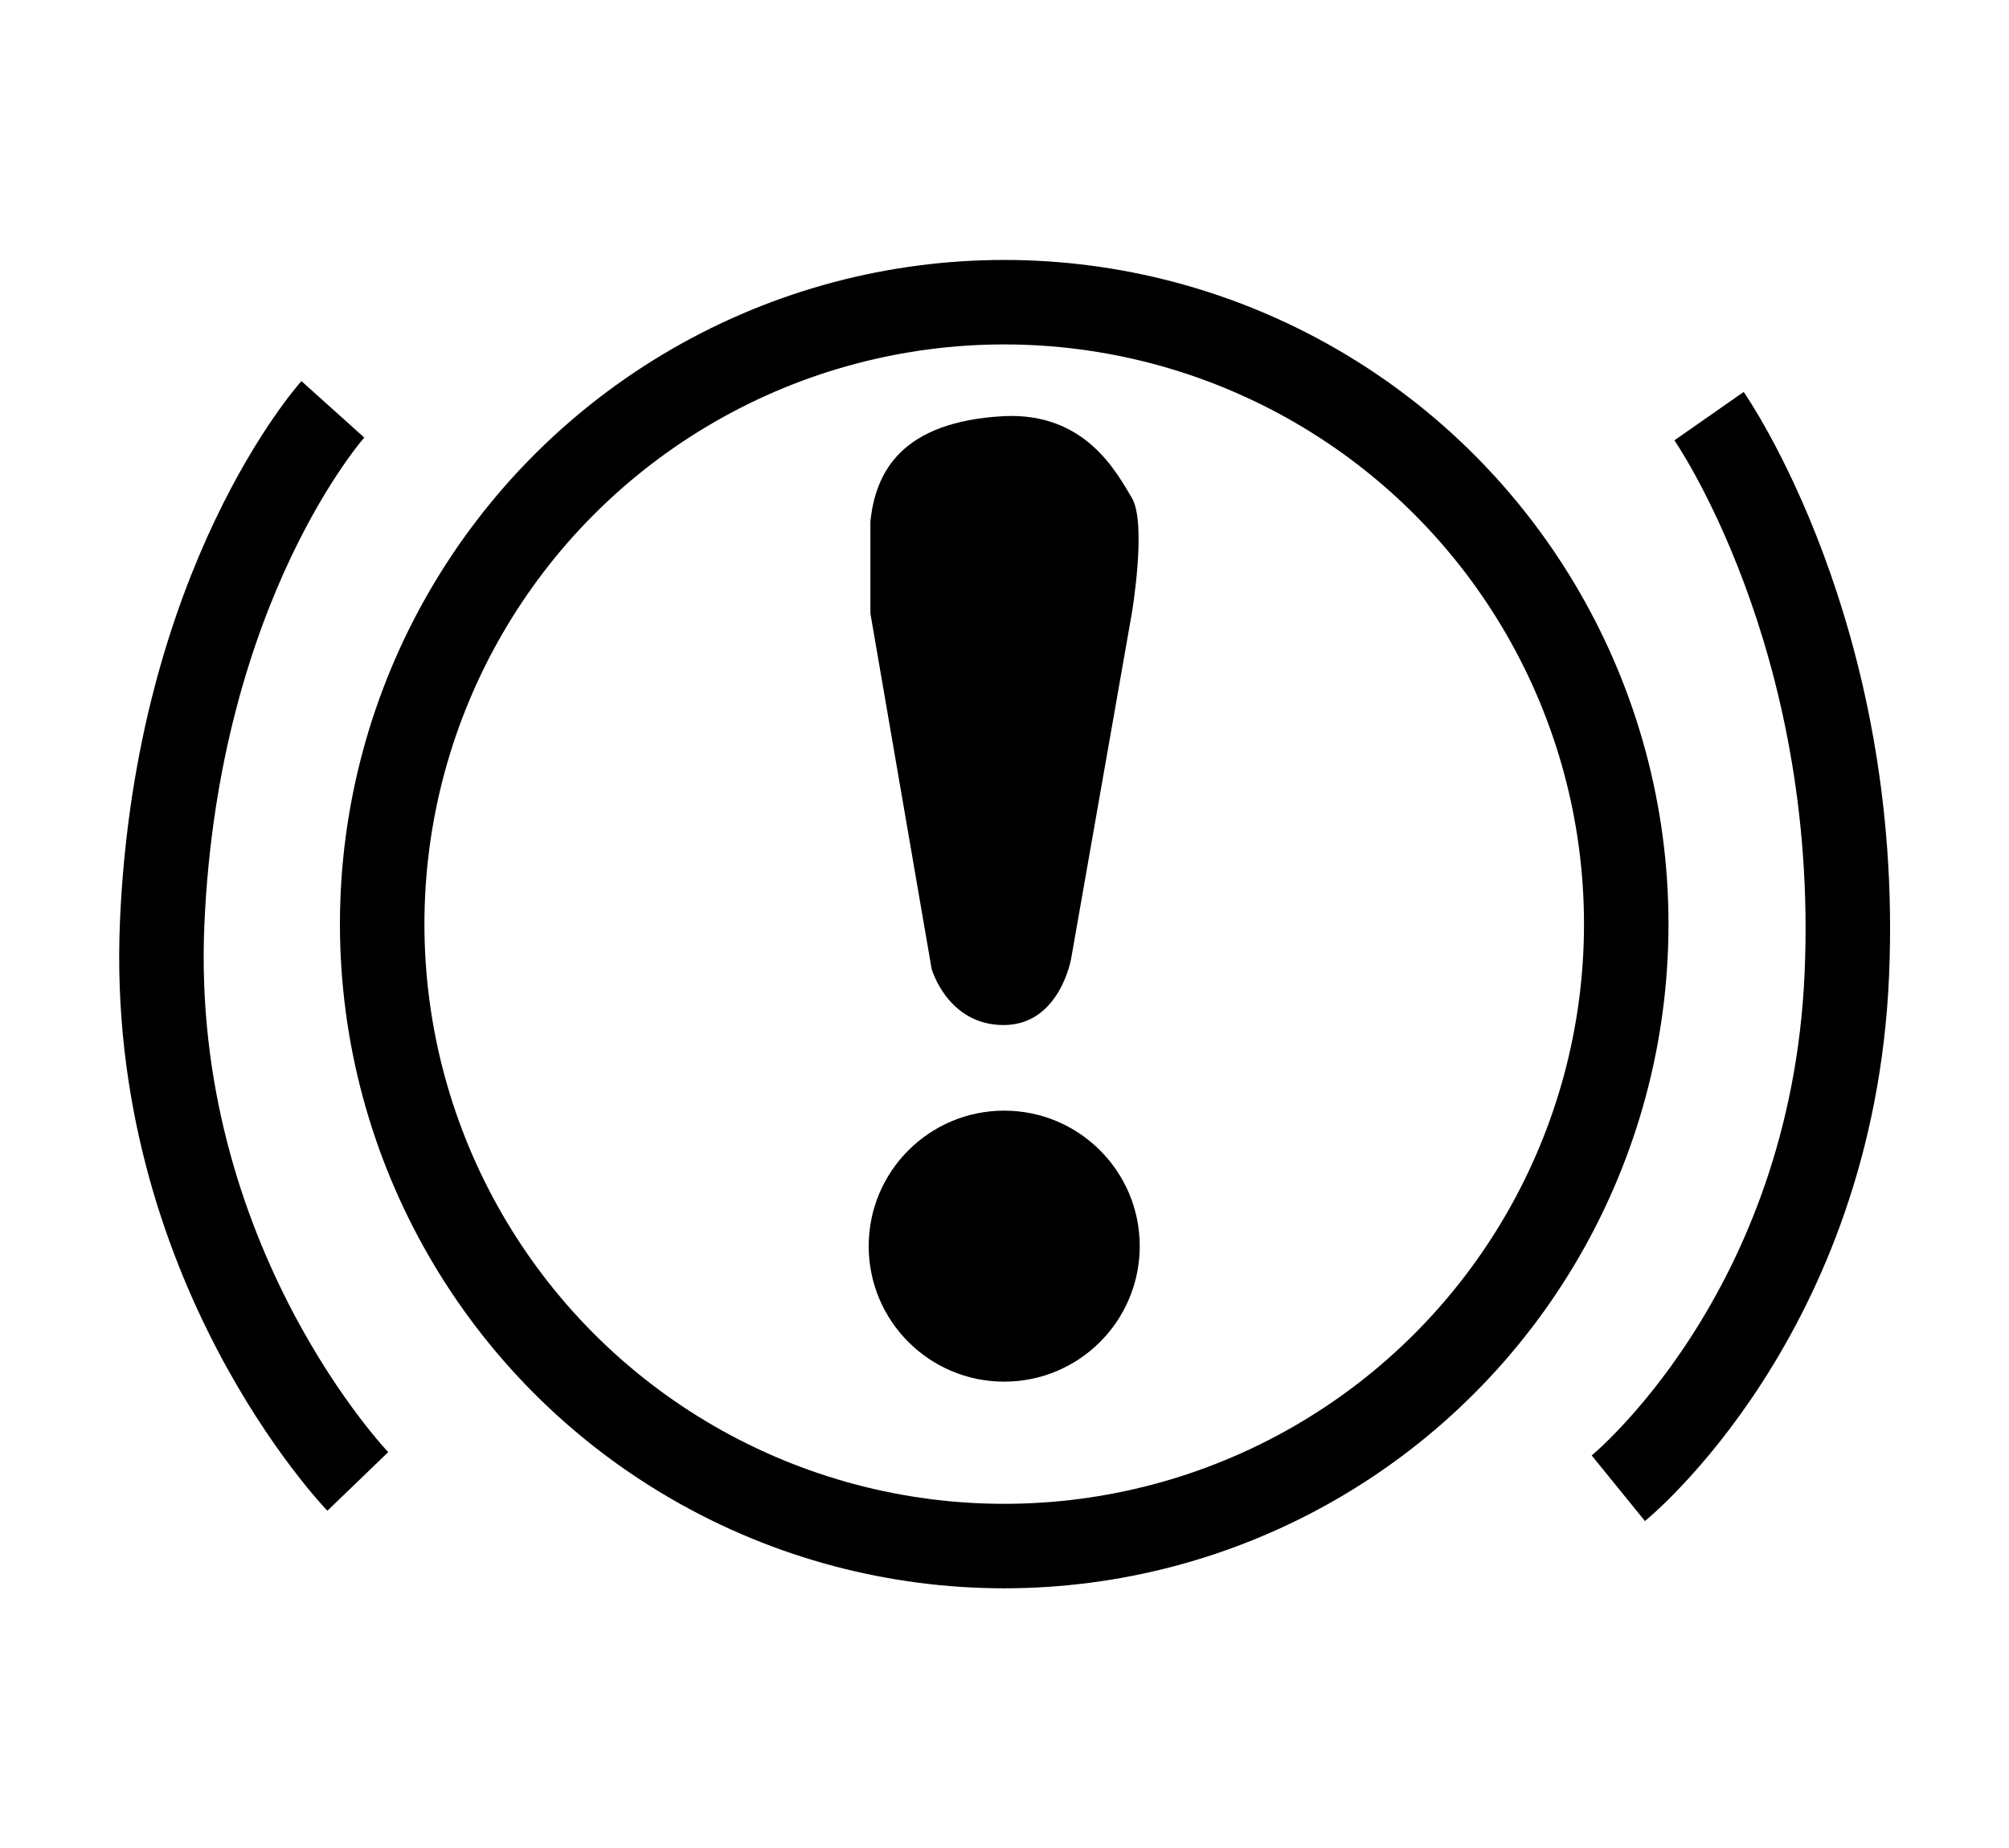
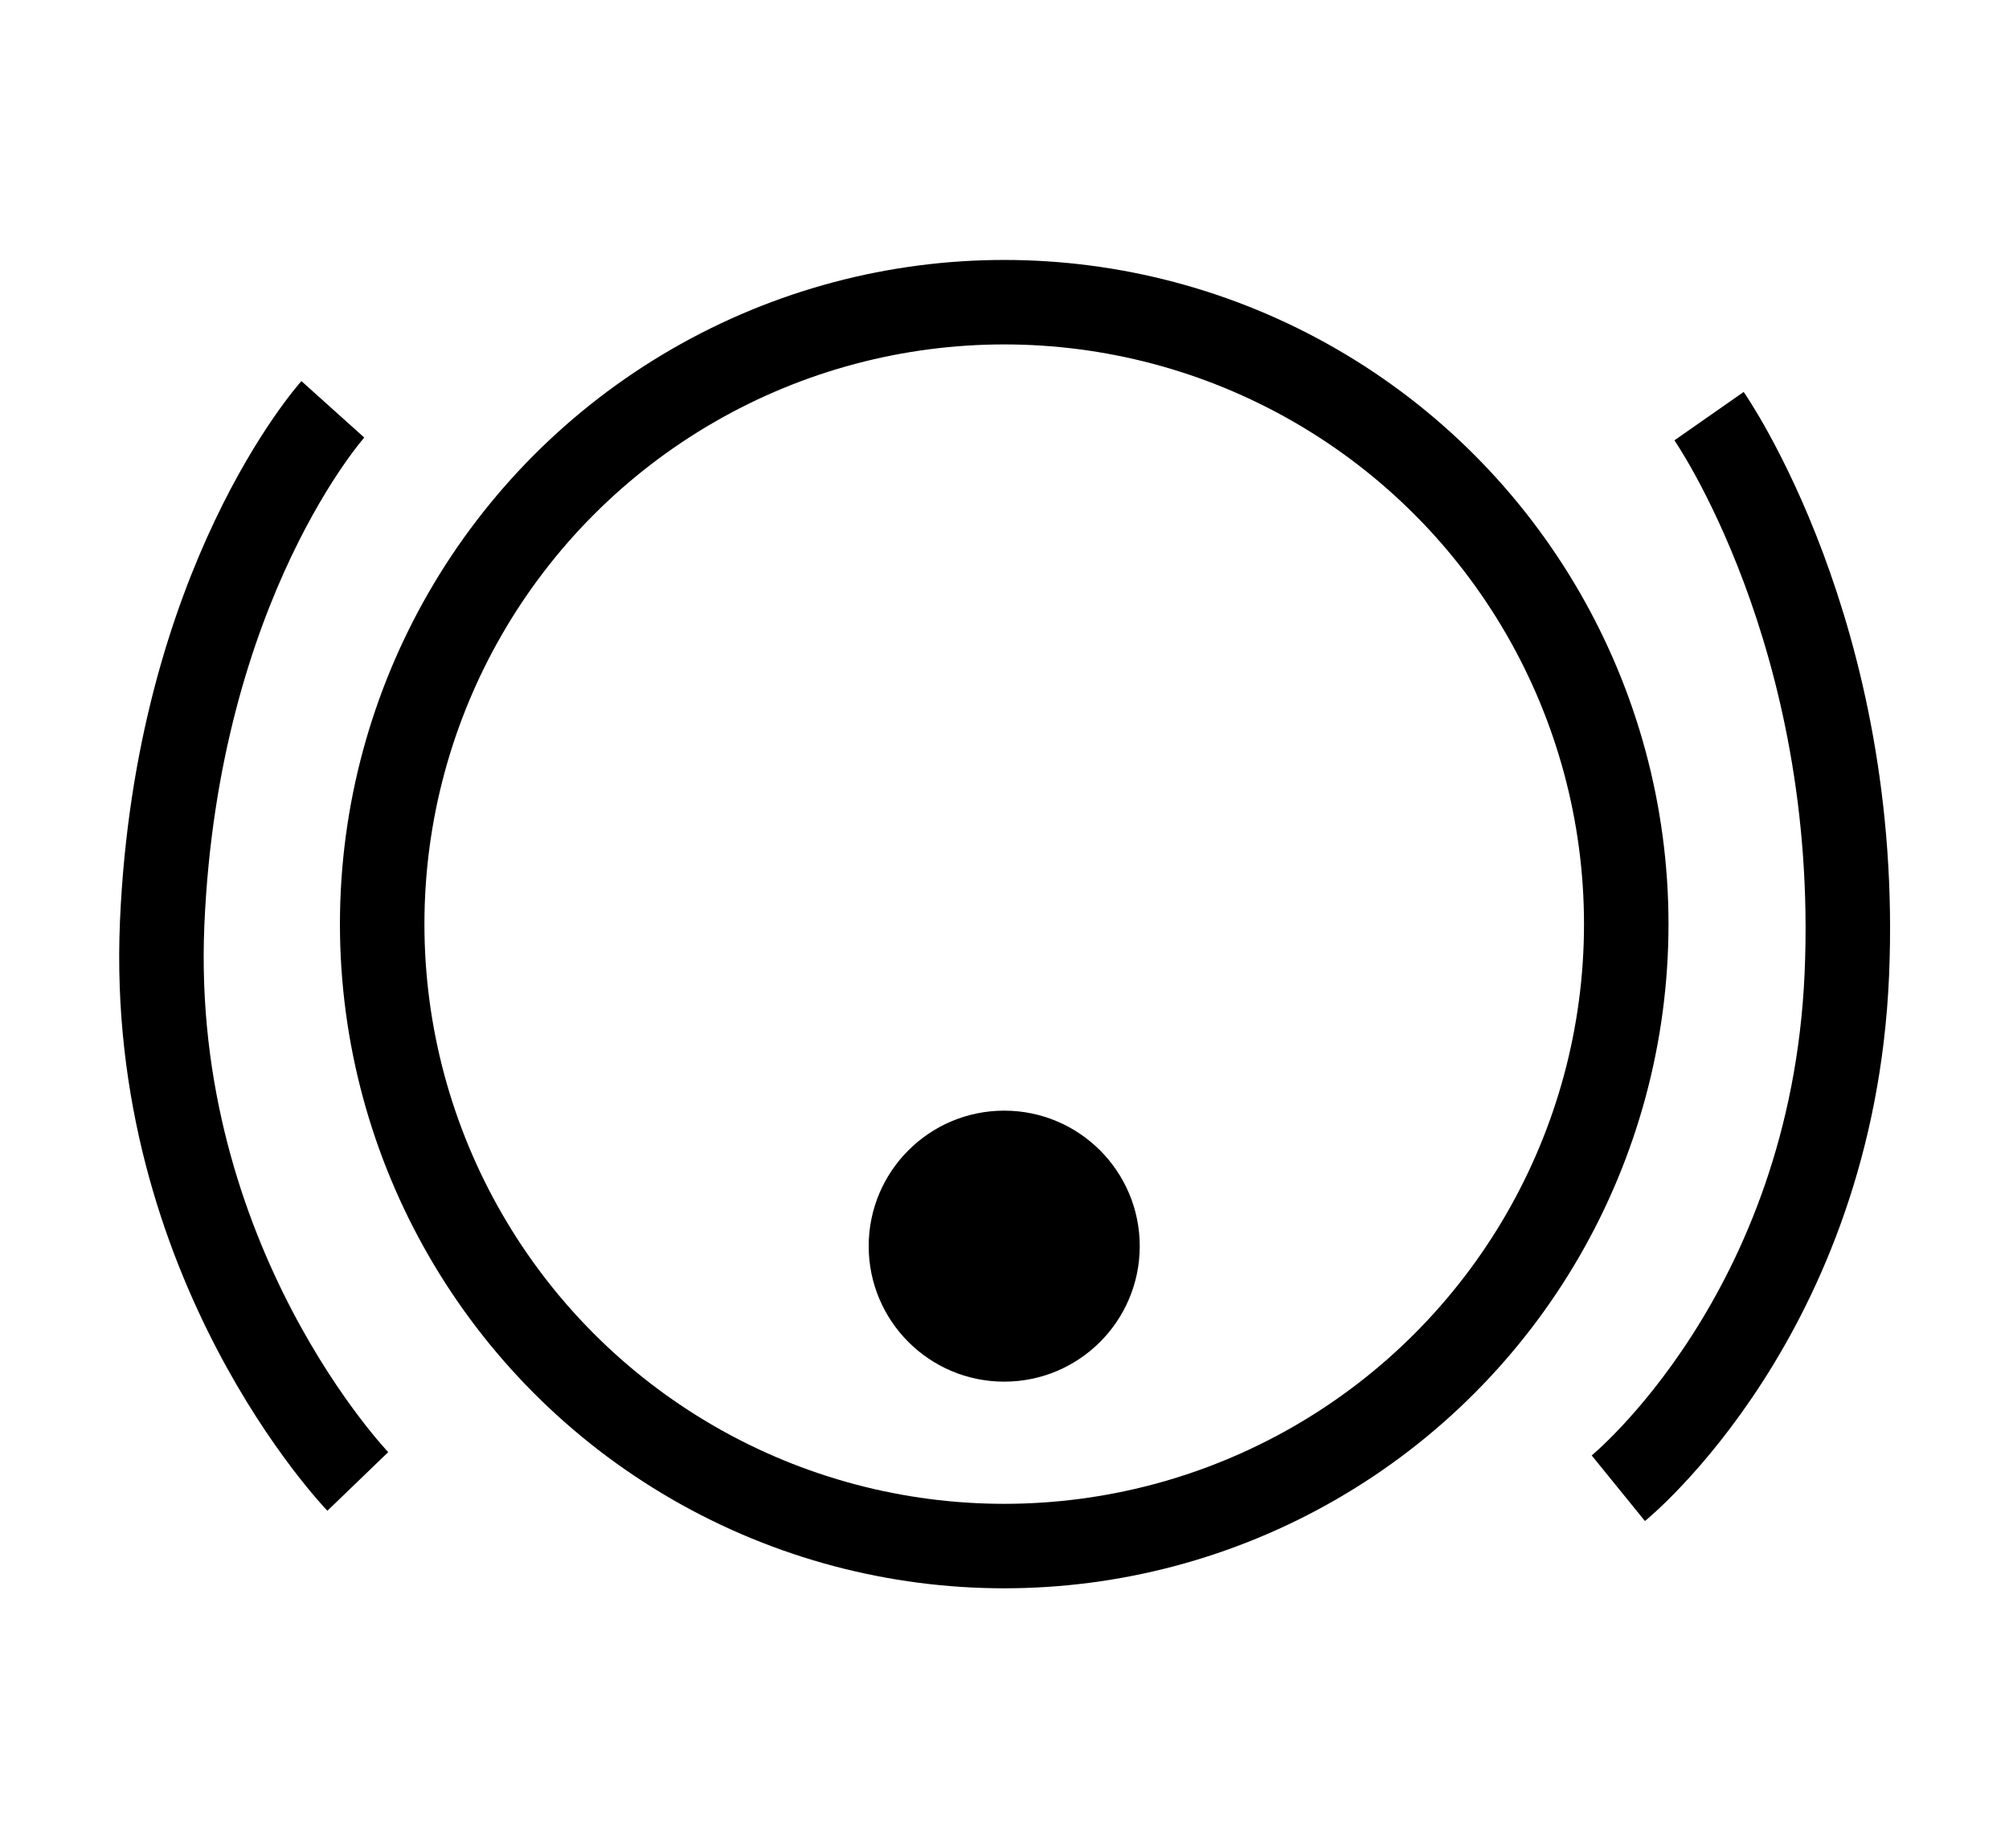
<svg xmlns="http://www.w3.org/2000/svg" version="1.1" id="Layer_1" x="0px" y="0px" viewBox="0 0 35.43 32.6" style="enable-background:new 0 0 35.43 32.6;" xml:space="preserve">
  <style type="text/css">
	.st0{fill:none;stroke:#000000;stroke-width:1.49;}
</style>
  <g>
    <circle class="st0" cx="17.71" cy="16.3" r="10.97" />
-     <path d="M17.7,7.34c1.44-0.07,1.99,0.99,2.26,1.44c0.27,0.45,0,2.04,0,2.04l-1.07,6.09c0,0-0.2,1.17-1.19,1.17   s-1.27-0.99-1.27-0.99l-1.08-6.27c0,0,0-1.56,0-1.62C15.44,8.33,15.89,7.44,17.7,7.34z" />
    <circle cx="17.71" cy="21.98" r="2.39" />
    <path class="st0" d="M30.14,7.34c0,0,2.69,3.85,2.43,9.85c-0.26,6-4.03,9.06-4.03,9.06" />
    <path class="st0" d="M6.31,26.13c0,0-3.71-3.85-3.45-9.85s3.01-9.06,3.01-9.06" />
  </g>
</svg>